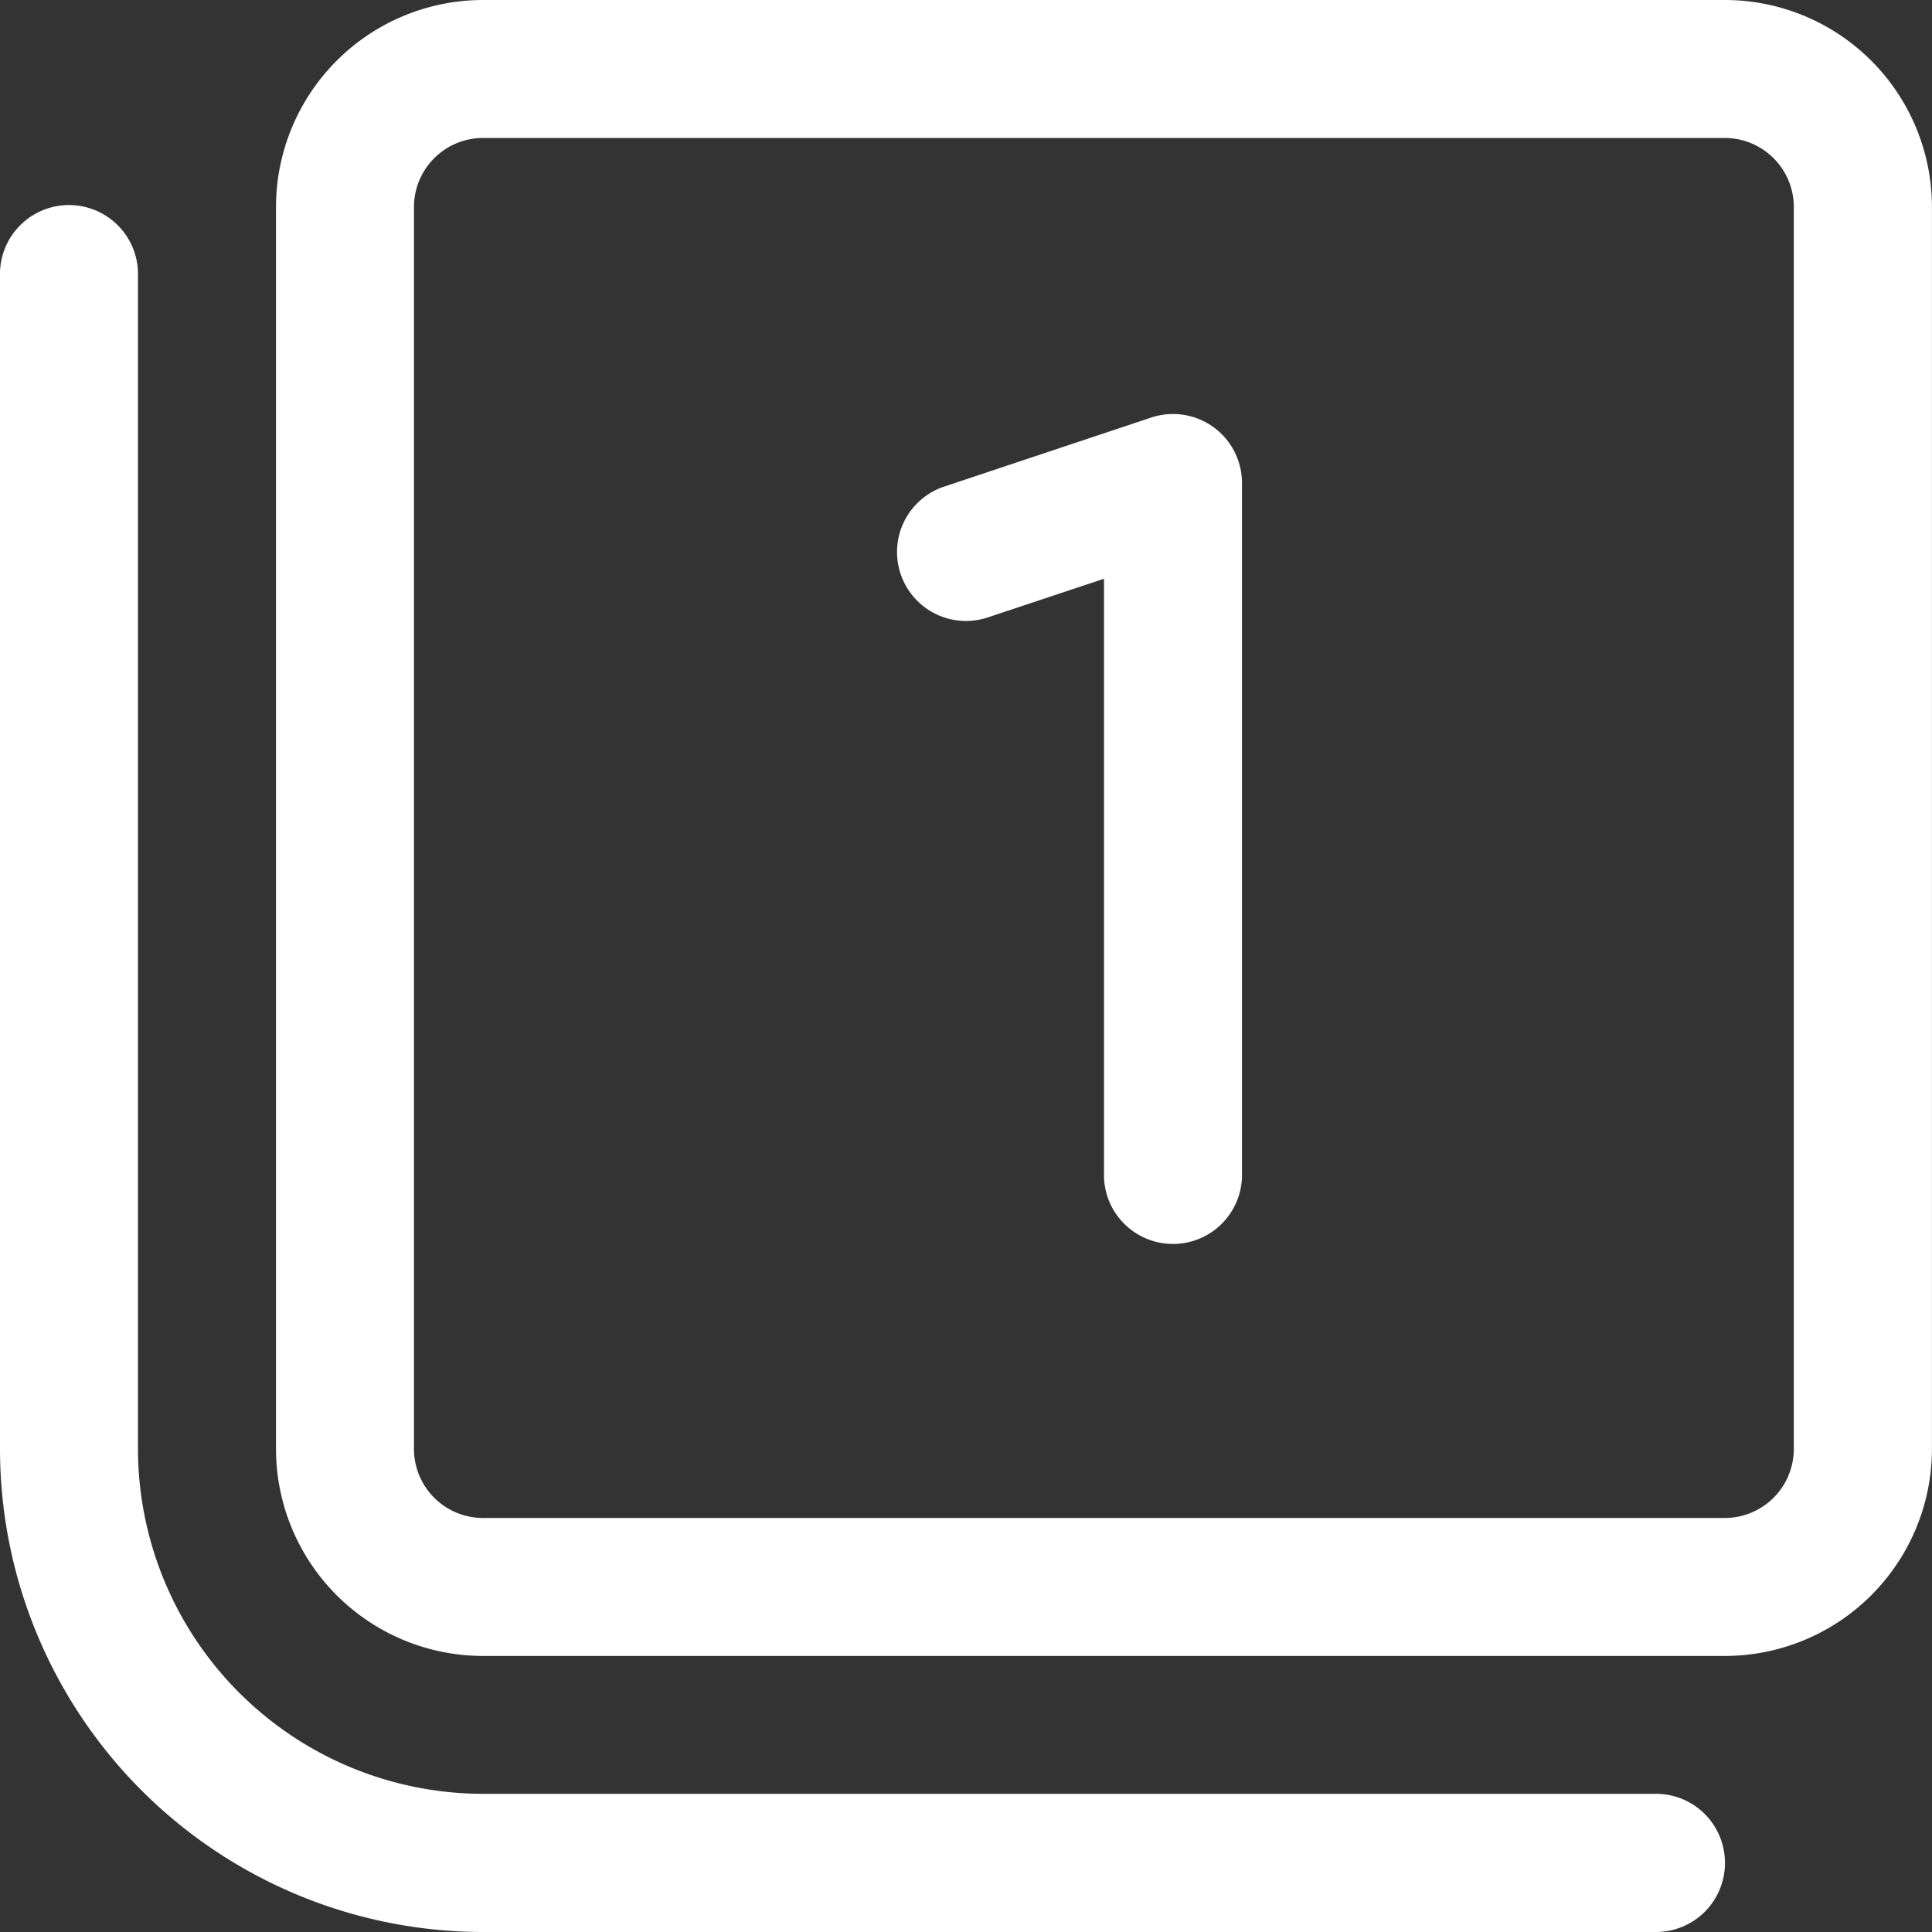
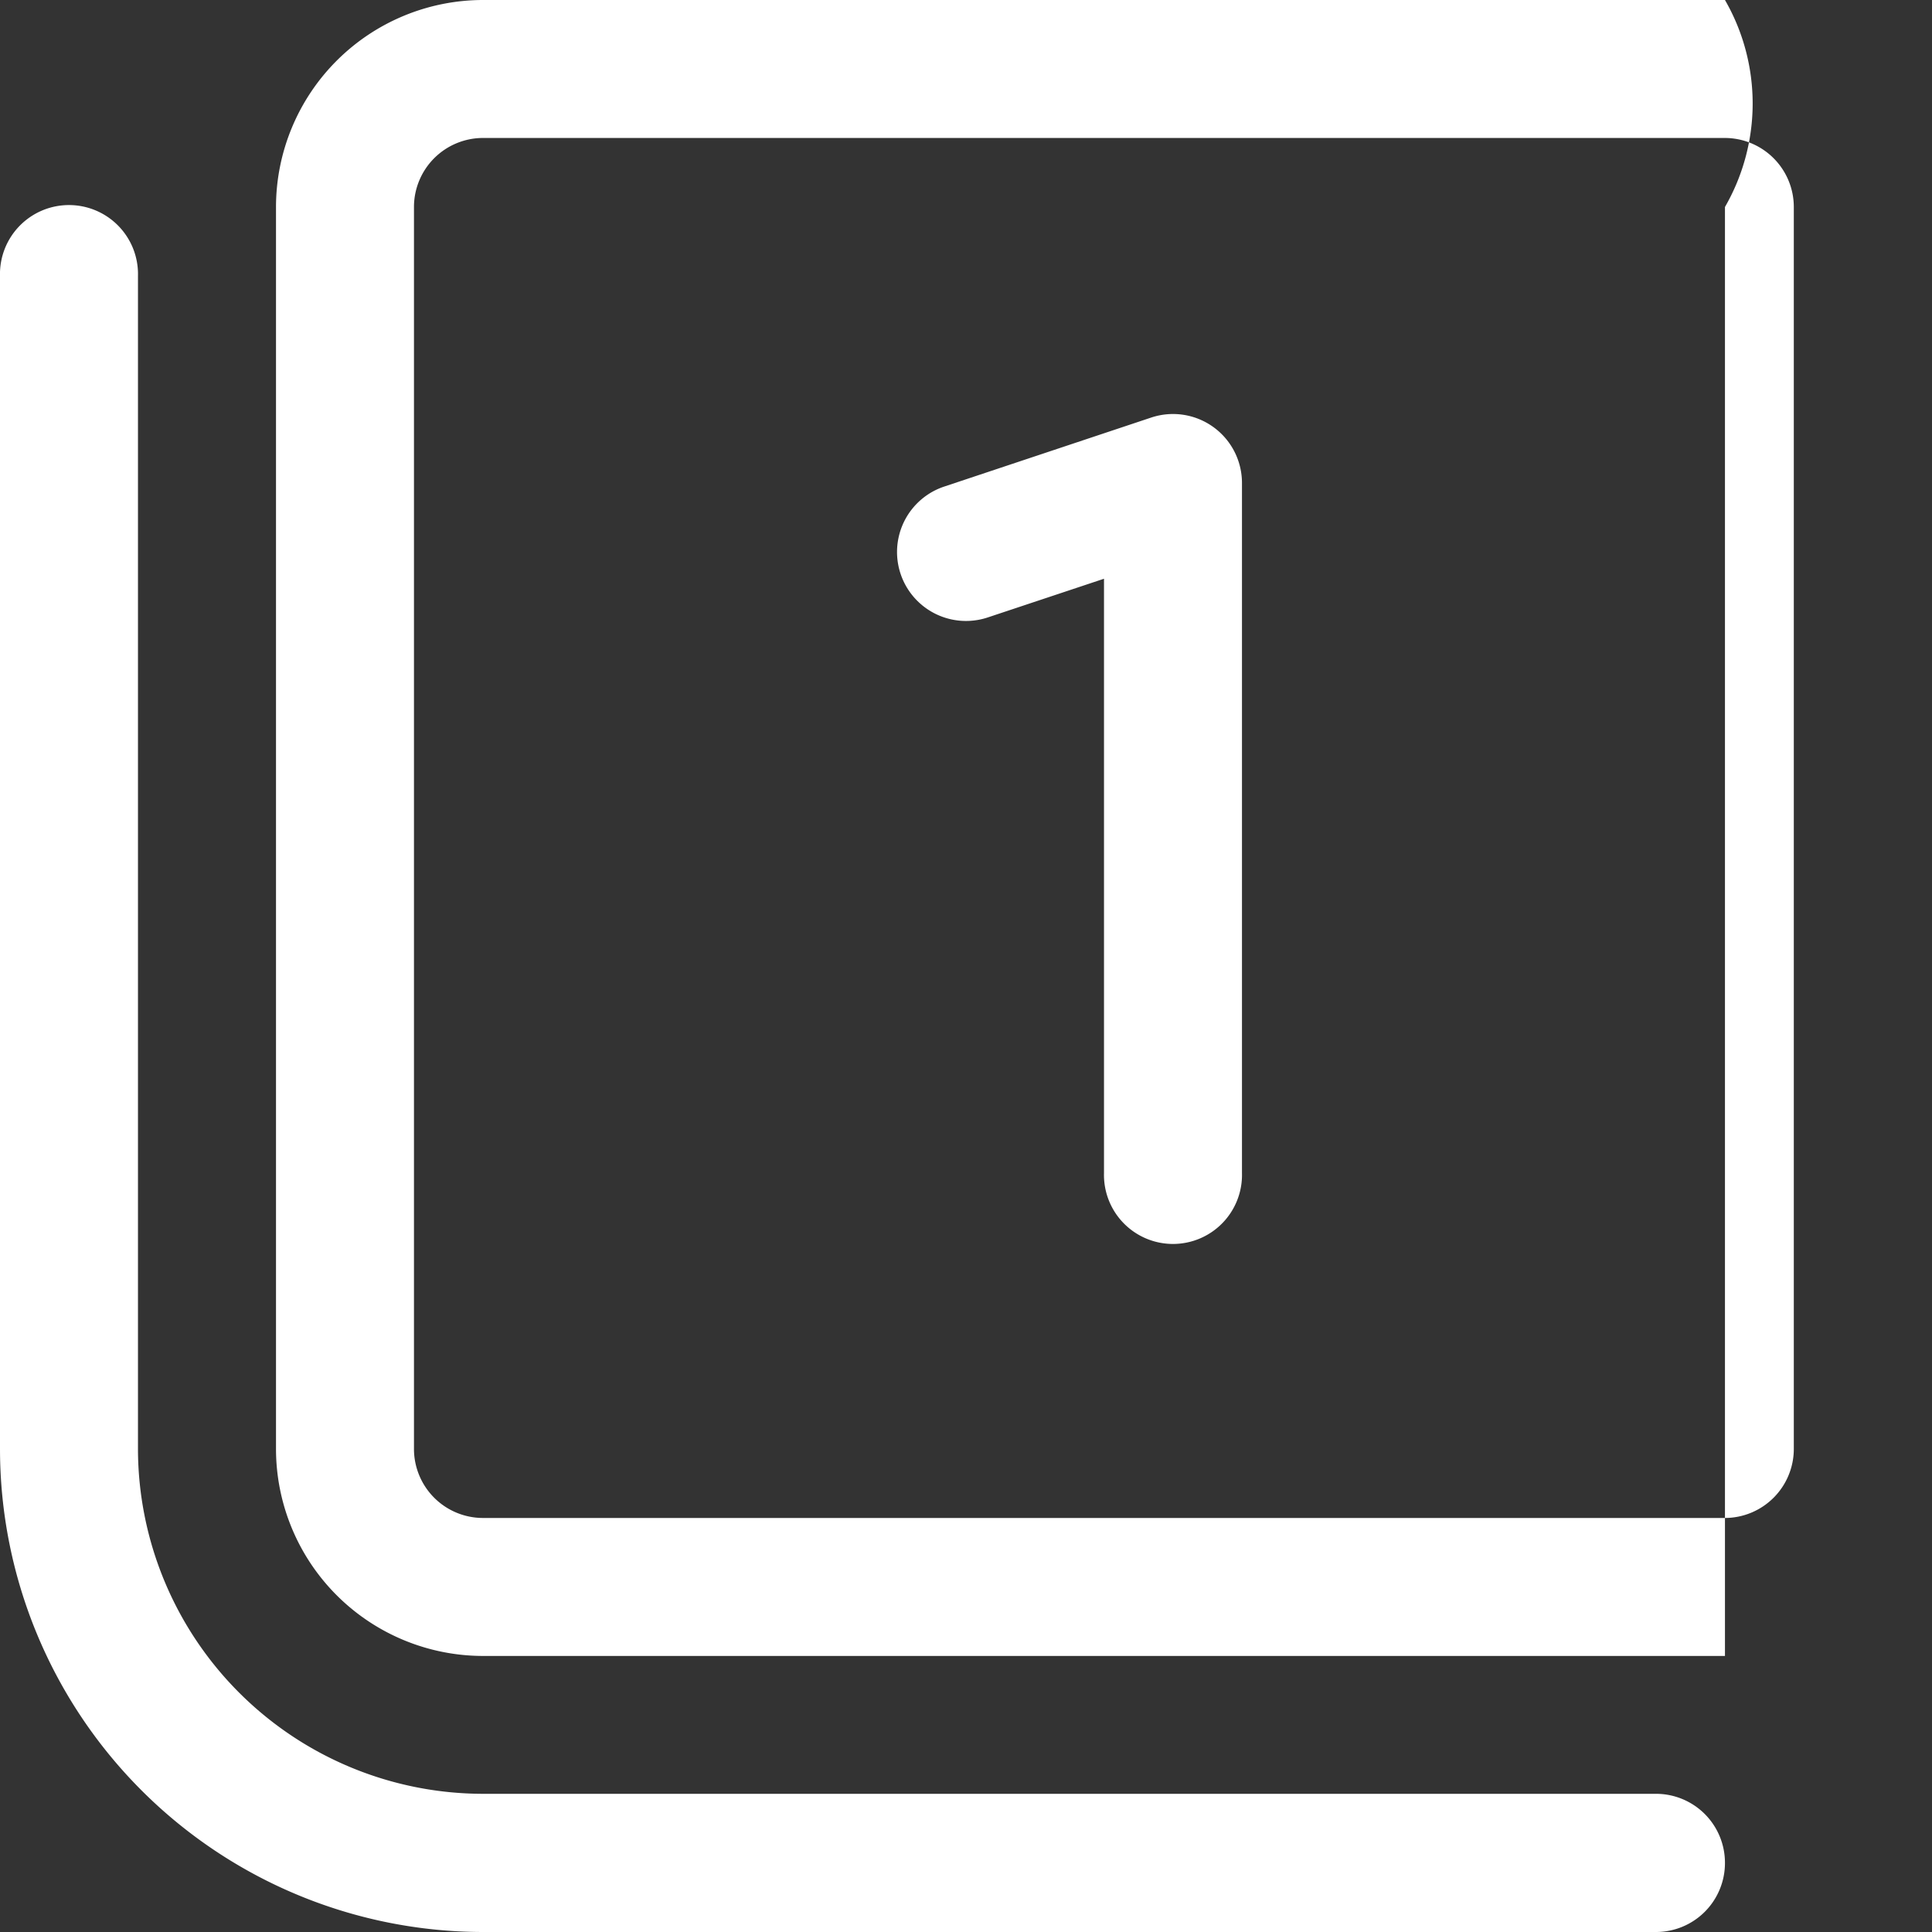
<svg xmlns="http://www.w3.org/2000/svg" width="35.973" height="35.973" viewBox="0 0 35.973 35.973">
  <rect x="0" y="0" width="35.973" height="35.973" fill="#333333" stroke="none" />
-   <path id="number-1" d="M34.118,2H10.993A3.858,3.858,0,0,0,7.139,5.854V28.979a3.858,3.858,0,0,0,3.854,3.854H34.118a3.858,3.858,0,0,0,3.854-3.854V5.854A3.858,3.858,0,0,0,34.118,2ZM35.4,28.979a1.286,1.286,0,0,1-1.285,1.285H10.993a1.286,1.286,0,0,1-1.285-1.285V5.854a1.286,1.286,0,0,1,1.285-1.285H34.118A1.286,1.286,0,0,1,35.4,5.854ZM25.125,10.993V23.841a1.285,1.285,0,1,1-2.569,0V12.776l-2.163.72a1.284,1.284,0,1,1-.813-2.436l3.854-1.285a1.284,1.284,0,0,1,1.691,1.218Zm8.993,25.695a1.284,1.284,0,0,1-1.285,1.285H10.993A9,9,0,0,1,2,28.979V7.139a1.285,1.285,0,1,1,2.569,0V28.979A6.431,6.431,0,0,0,10.993,35.4H32.834A1.284,1.284,0,0,1,34.118,36.688Z" transform="translate(-2 -2)" fill="#fff" />
+   <path id="number-1" d="M34.118,2H10.993A3.858,3.858,0,0,0,7.139,5.854V28.979a3.858,3.858,0,0,0,3.854,3.854H34.118V5.854A3.858,3.858,0,0,0,34.118,2ZM35.4,28.979a1.286,1.286,0,0,1-1.285,1.285H10.993a1.286,1.286,0,0,1-1.285-1.285V5.854a1.286,1.286,0,0,1,1.285-1.285H34.118A1.286,1.286,0,0,1,35.4,5.854ZM25.125,10.993V23.841a1.285,1.285,0,1,1-2.569,0V12.776l-2.163.72a1.284,1.284,0,1,1-.813-2.436l3.854-1.285a1.284,1.284,0,0,1,1.691,1.218Zm8.993,25.695a1.284,1.284,0,0,1-1.285,1.285H10.993A9,9,0,0,1,2,28.979V7.139a1.285,1.285,0,1,1,2.569,0V28.979A6.431,6.431,0,0,0,10.993,35.4H32.834A1.284,1.284,0,0,1,34.118,36.688Z" transform="translate(-2 -2)" fill="#fff" />
</svg>